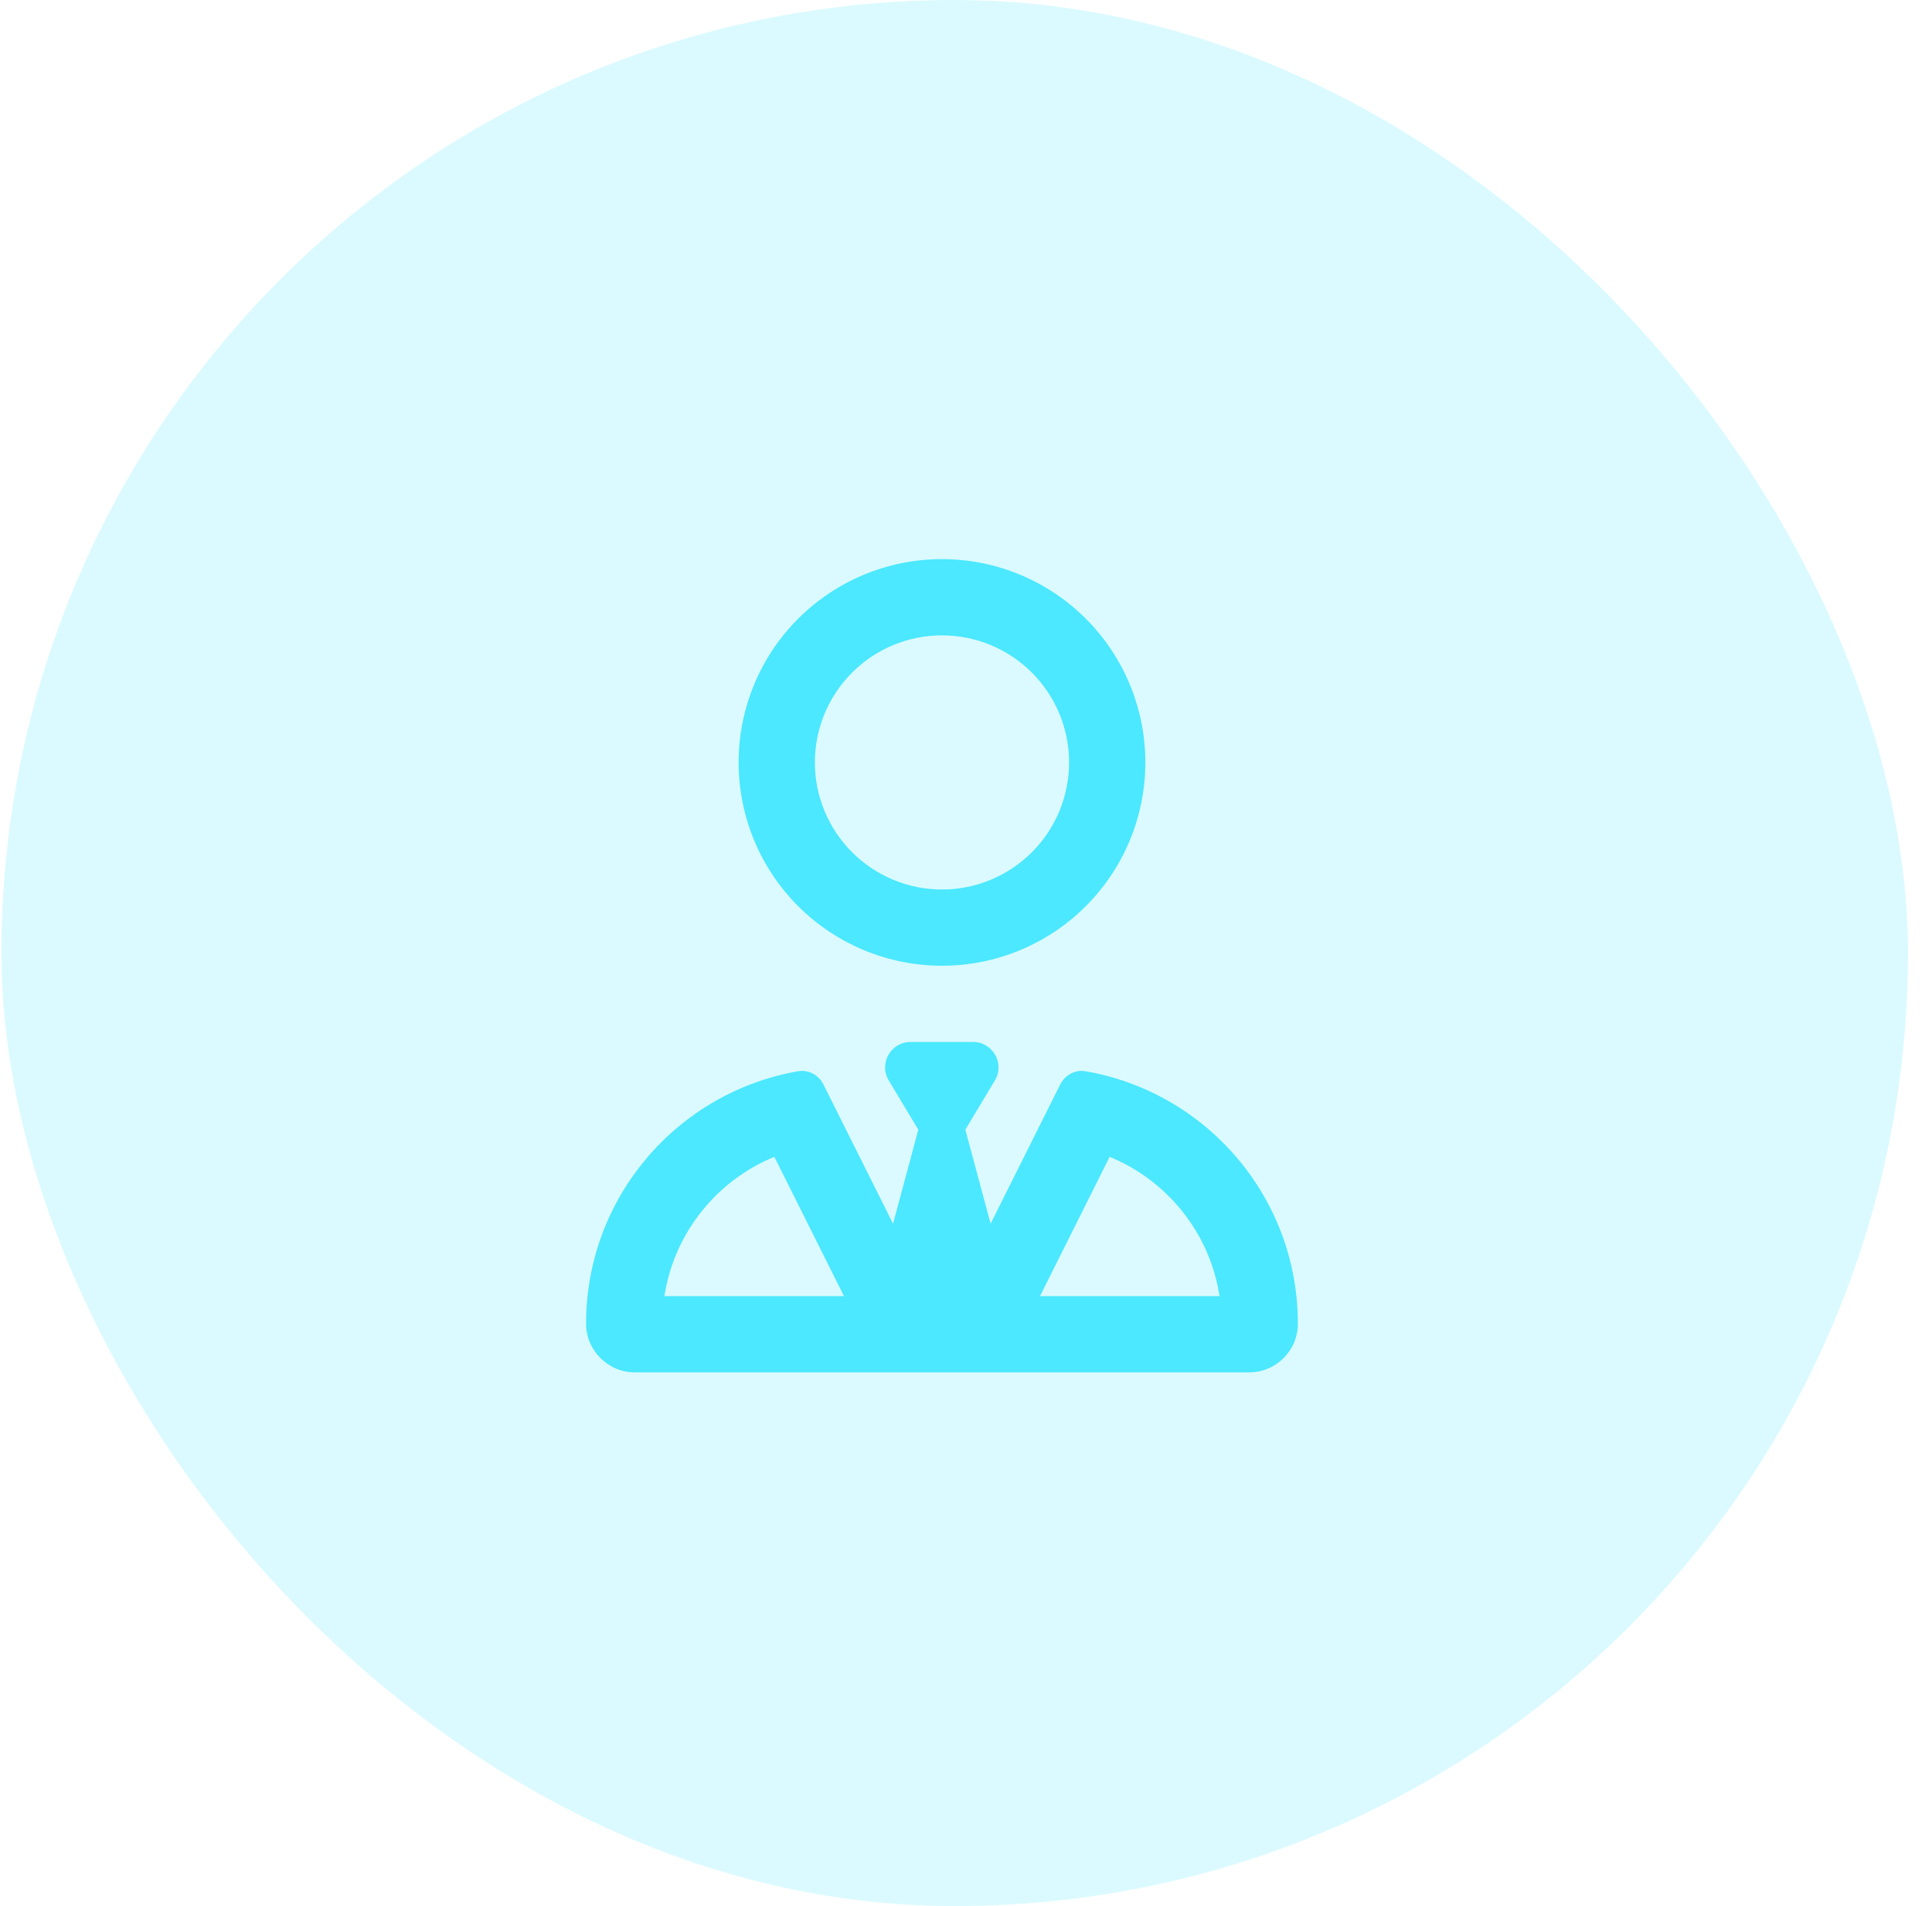
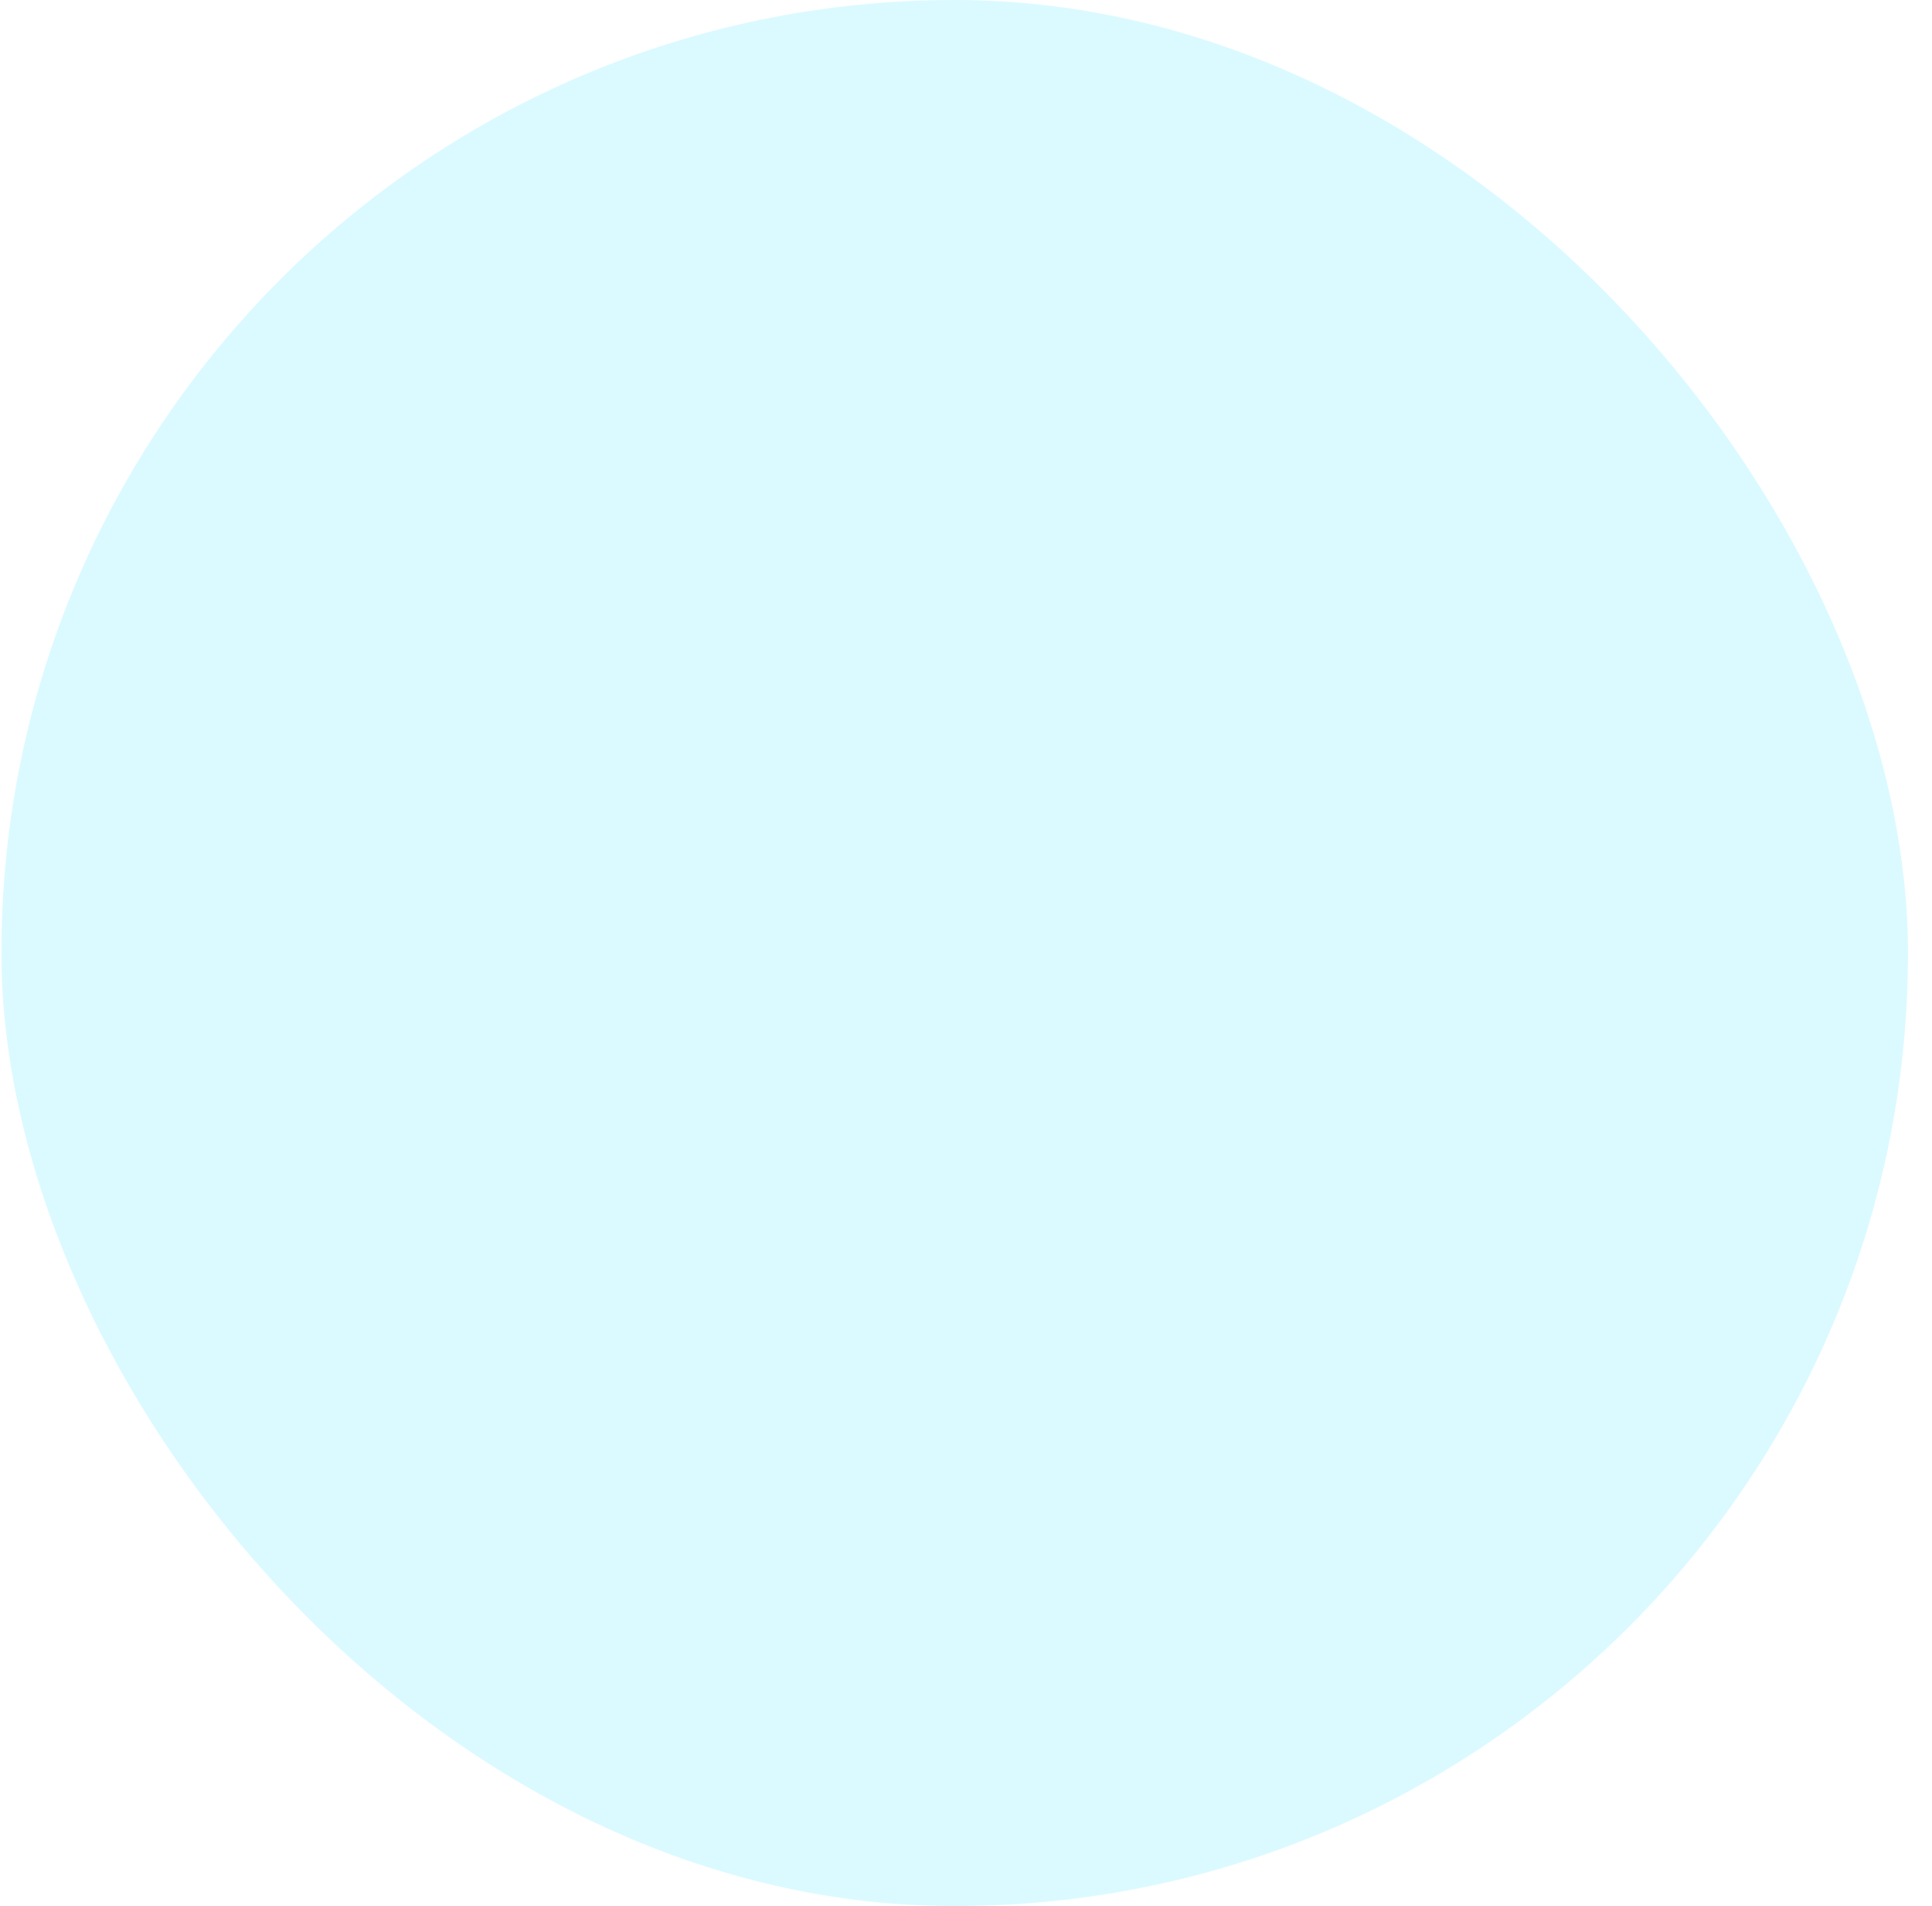
<svg xmlns="http://www.w3.org/2000/svg" width="76" height="75" viewBox="0 0 76 75" fill="none">
  <rect x="0.055" width="75" height="75" rx="37.5" fill="#4BE8FF" fill-opacity="0.2" />
  <g clip-path="url(#clip0_4929_549)">
-     <path d="M37.055 35C38.381 35 39.653 34.473 40.591 33.535C41.528 32.598 42.055 31.326 42.055 30C42.055 28.674 41.528 27.402 40.591 26.465C39.653 25.527 38.381 25 37.055 25C35.729 25 34.457 25.527 33.52 26.465C32.582 27.402 32.055 28.674 32.055 30C32.055 31.326 32.582 32.598 33.52 33.535C34.457 34.473 35.729 35 37.055 35ZM45.055 30C45.055 32.122 44.212 34.157 42.712 35.657C41.212 37.157 39.177 38 37.055 38C34.933 38 32.899 37.157 31.398 35.657C29.898 34.157 29.055 32.122 29.055 30C29.055 27.878 29.898 25.843 31.398 24.343C32.899 22.843 34.933 22 37.055 22C39.177 22 41.212 22.843 42.712 24.343C44.212 25.843 45.055 27.878 45.055 30ZM36.124 44.45L34.961 42.513C34.561 41.844 35.043 41 35.818 41H37.049H38.28C39.055 41 39.536 41.85 39.136 42.513L37.974 44.45L38.968 48.15L41.705 42.675C41.893 42.3 42.293 42.081 42.699 42.15C47.455 42.975 51.055 47.106 51.055 52.081C51.055 53.144 50.193 54 49.136 54H24.974C23.918 54 23.055 53.138 23.055 52.081C23.055 47.106 26.655 42.975 31.399 42.15C31.811 42.081 32.205 42.3 32.393 42.675L35.13 48.15L36.124 44.45ZM30.461 45.519C28.199 46.444 26.518 48.513 26.136 51H33.199L30.461 45.519ZM40.911 51H47.974C47.593 48.513 45.911 46.444 43.649 45.519L40.911 51Z" fill="#4BE8FF" />
-   </g>
+     </g>
  <defs>
    <clipPath id="clip0_4929_549">
      <rect width="28" height="32" fill="white" transform="translate(23.055 22)" />
    </clipPath>
  </defs>
</svg>